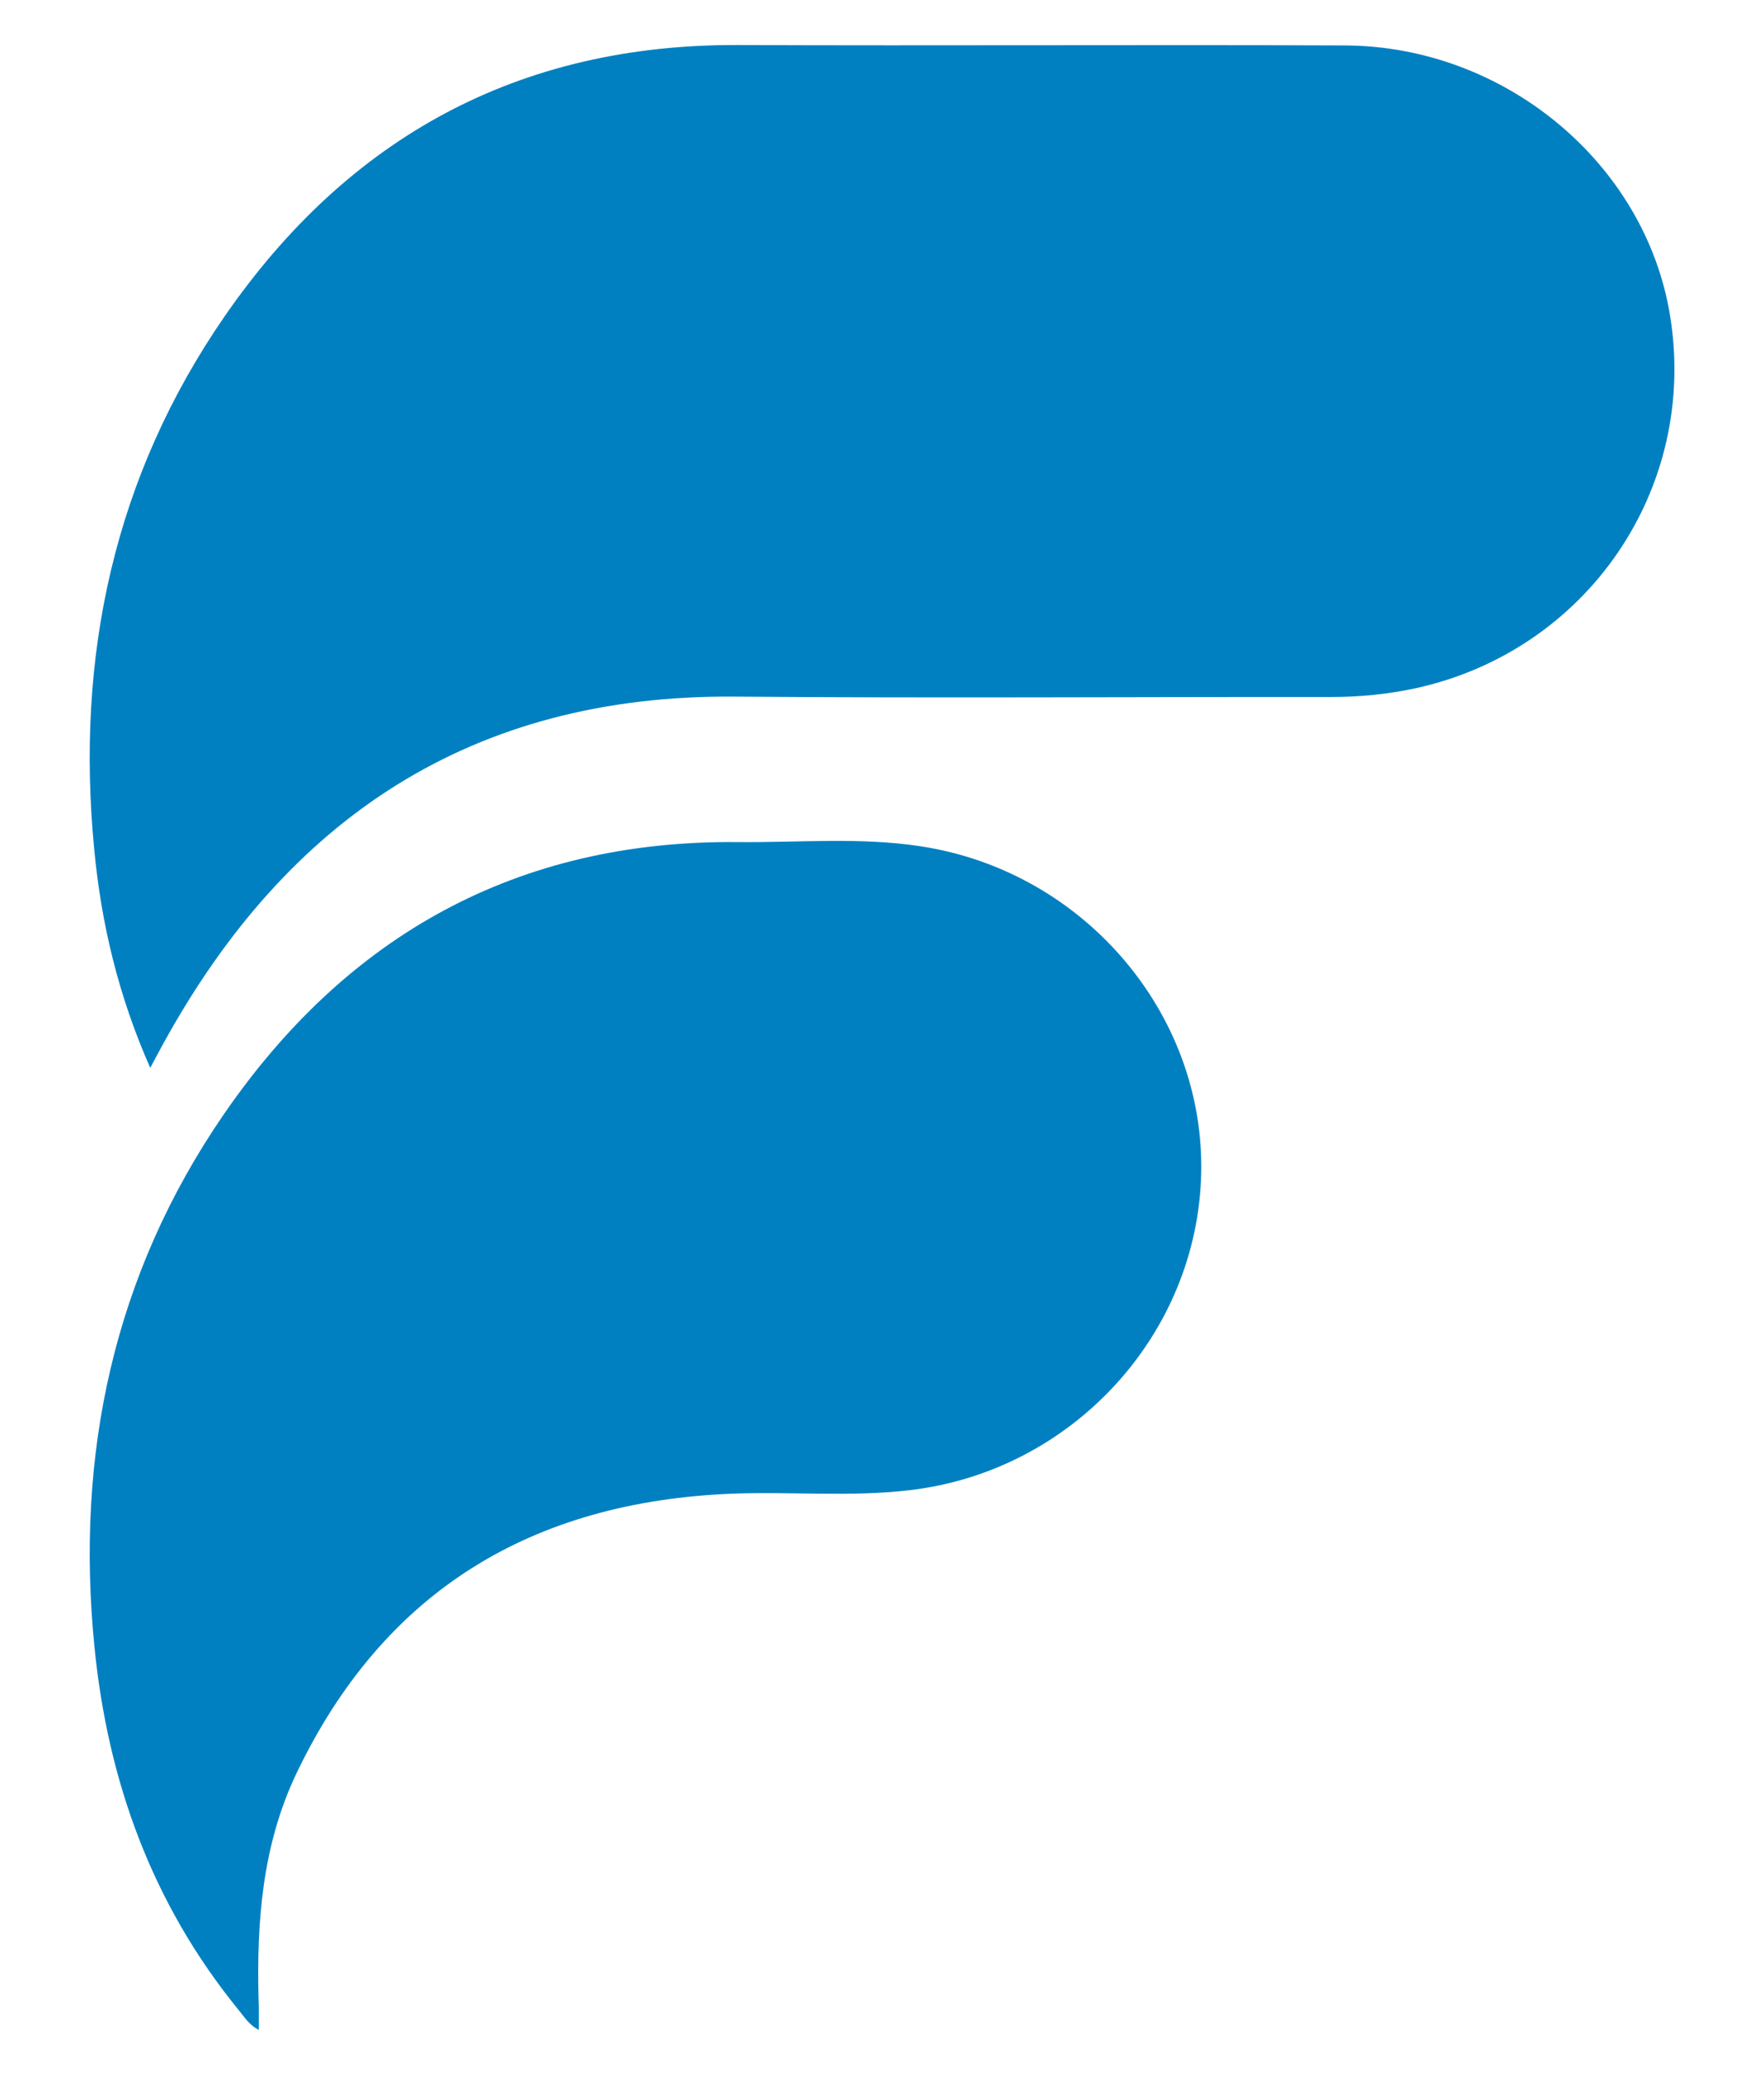
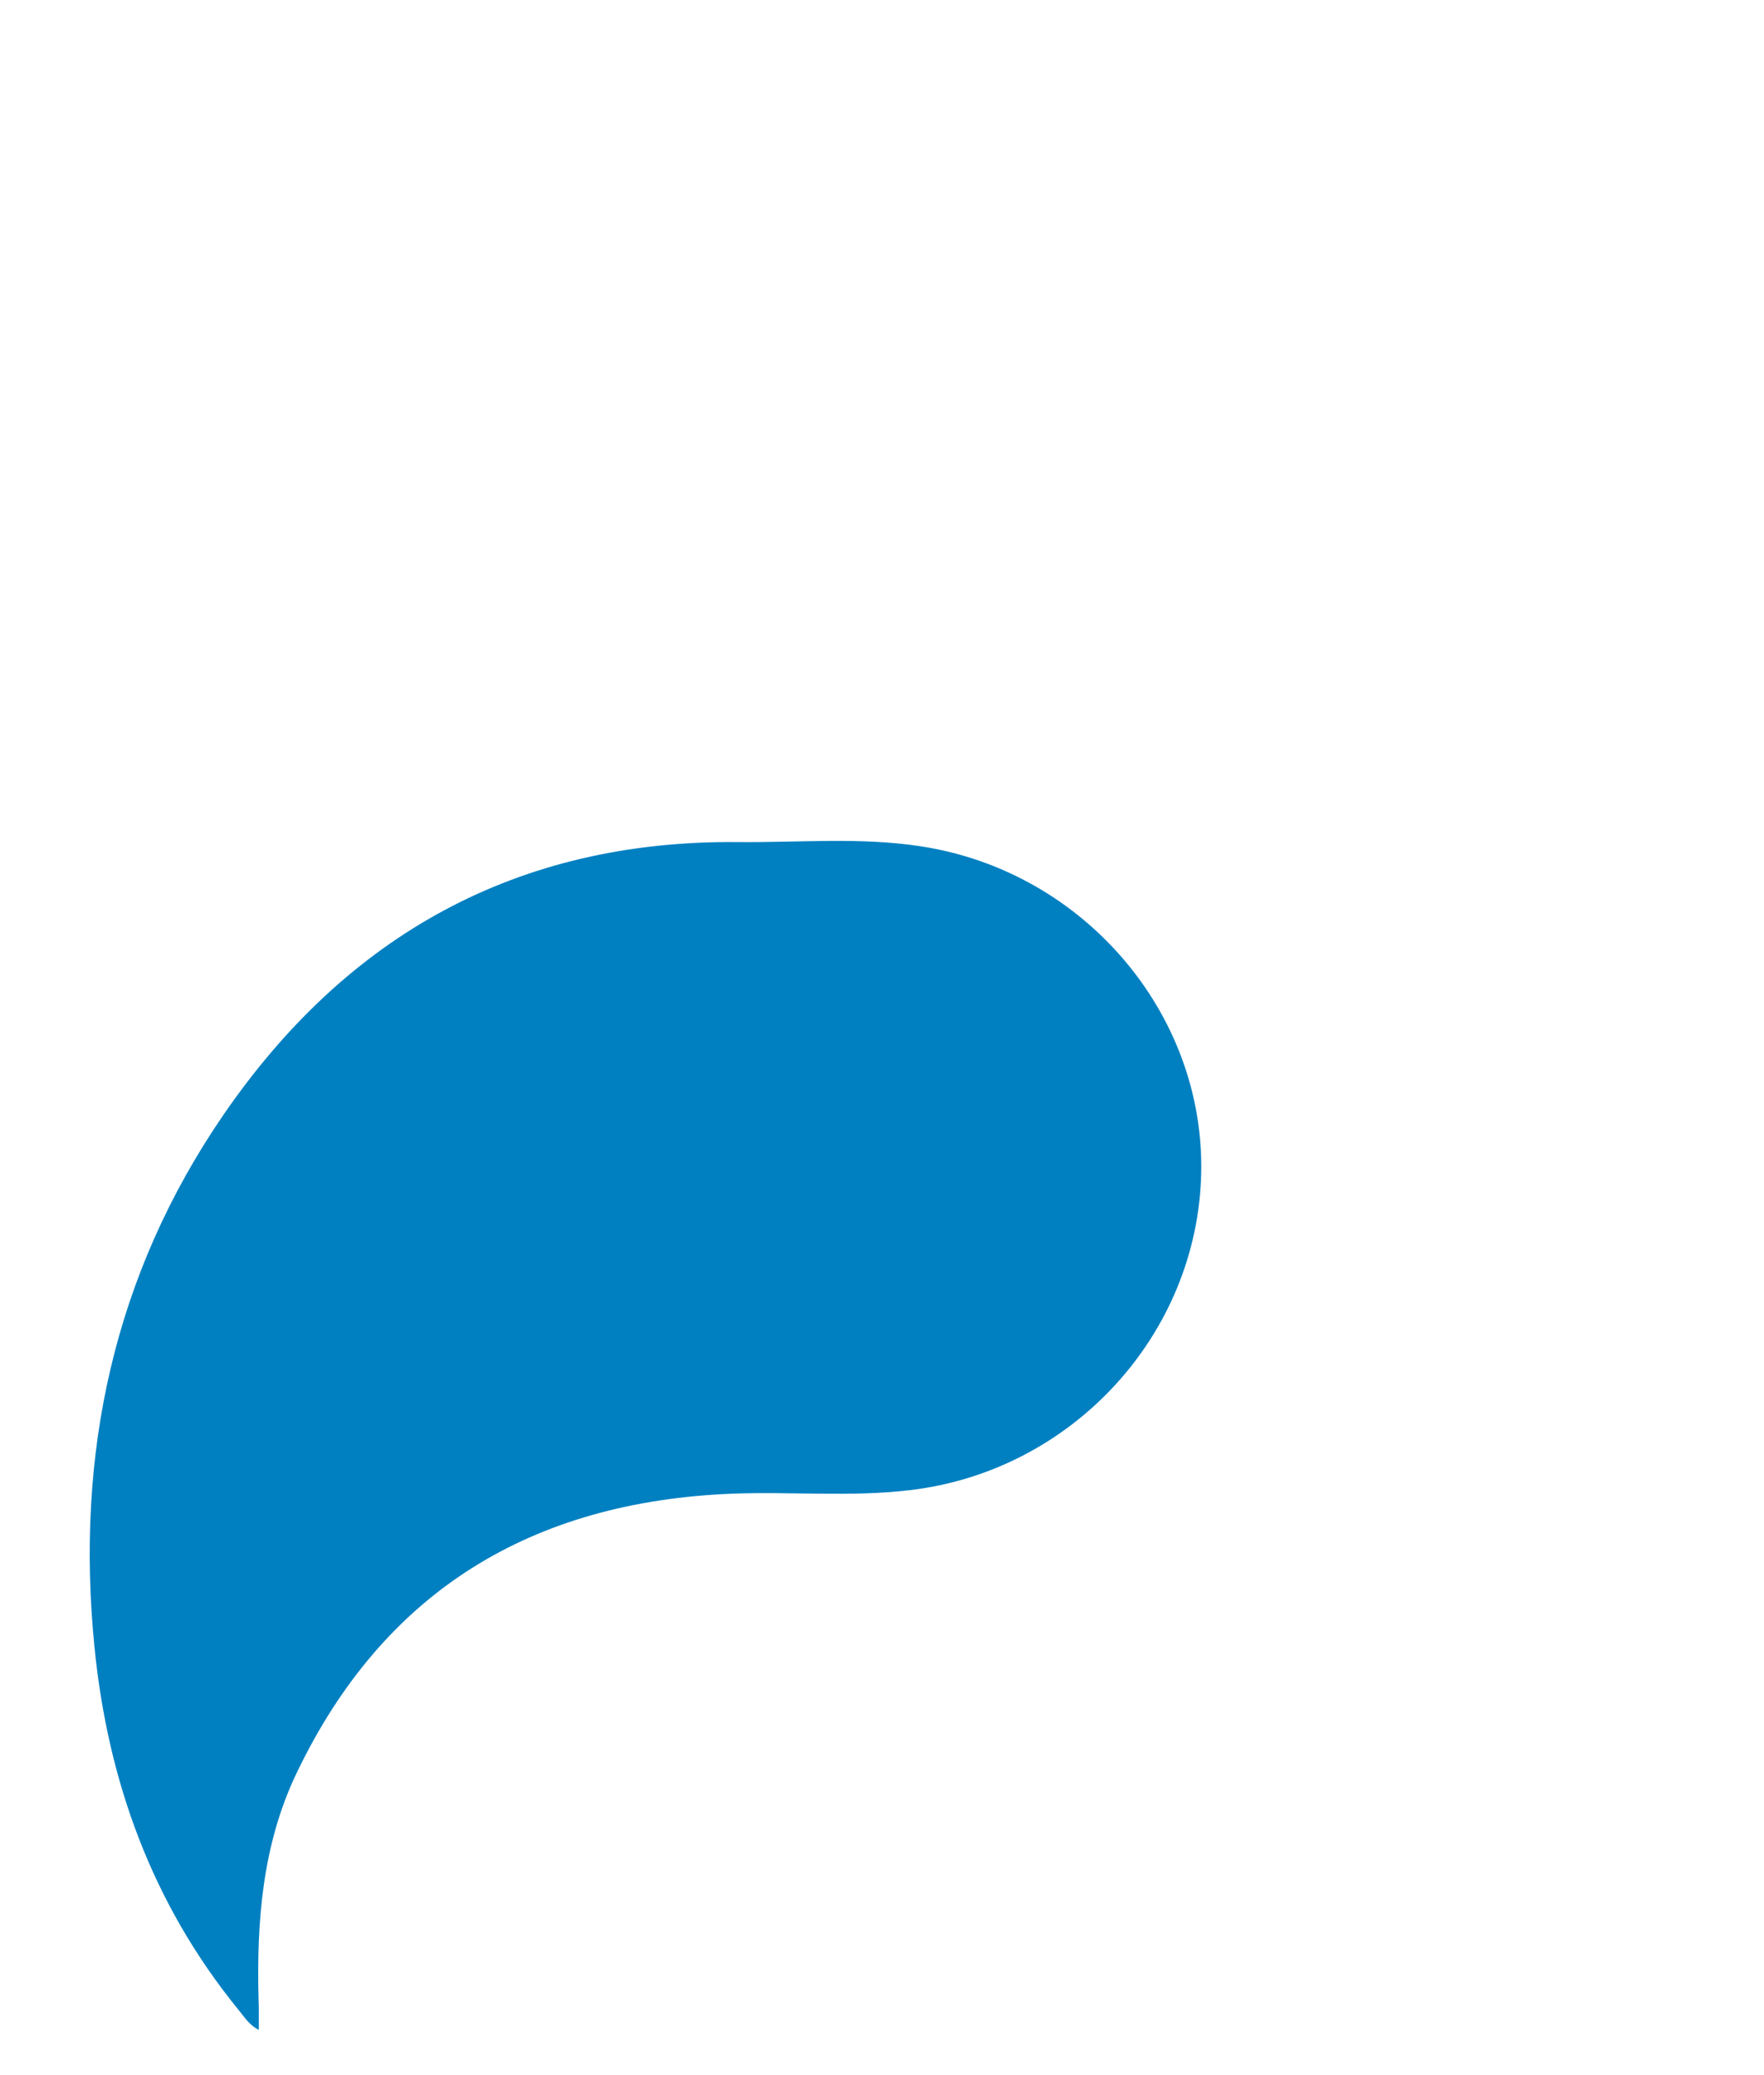
<svg xmlns="http://www.w3.org/2000/svg" version="1.1" id="Layer_1" x="0px" y="0px" viewBox="0 0 850 1000" style="enable-background:new 0 0 850 1000;" xml:space="preserve">
  <style type="text/css">
	.st0{fill:#0080C1;}
</style>
  <g>
-     <path class="st0" d="M72.4,514.6c-15.4-34.8-23.6-69.5-27-105.3c-9-93,9.5-179.7,63-257.1c59.5-86,141.5-131,247.4-130.5   c97.4,0.4,194.8-0.2,292.2,0.2c77,0.3,144.7,56.7,156.7,130c13.7,83.4-39.8,161.7-122.7,179.8c-13.5,2.9-27.1,4.2-41,4.2   c-95.7-0.1-191.3,0.6-287-0.2c-126.5-1-215.7,58.6-275.3,167.2C76.8,506.3,75.1,509.6,72.4,514.6z" />
    <path class="st0" d="M124.7,978.2c-4.9-2.5-7.1-6.5-9.9-9.8c-41.5-51-62.9-110.1-69.3-174.9c-9.2-92.6,9.2-179.1,62.2-256.3   c59.4-86.5,141.5-132.4,247.8-131.4c29.6,0.3,59.2-2.5,88.6,2.1c78.1,12.1,136.4,80.4,134.7,157.5   c-1.7,77.7-62.1,143.5-140.3,152.7c-28.5,3.4-57.1,0.6-85.6,1.7c-96.4,3.8-168,46.7-210.1,134.9c-16.4,34.4-19.2,71.4-18.2,108.9   C124.8,968.3,124.7,972.7,124.7,978.2z" />
  </g>
</svg>